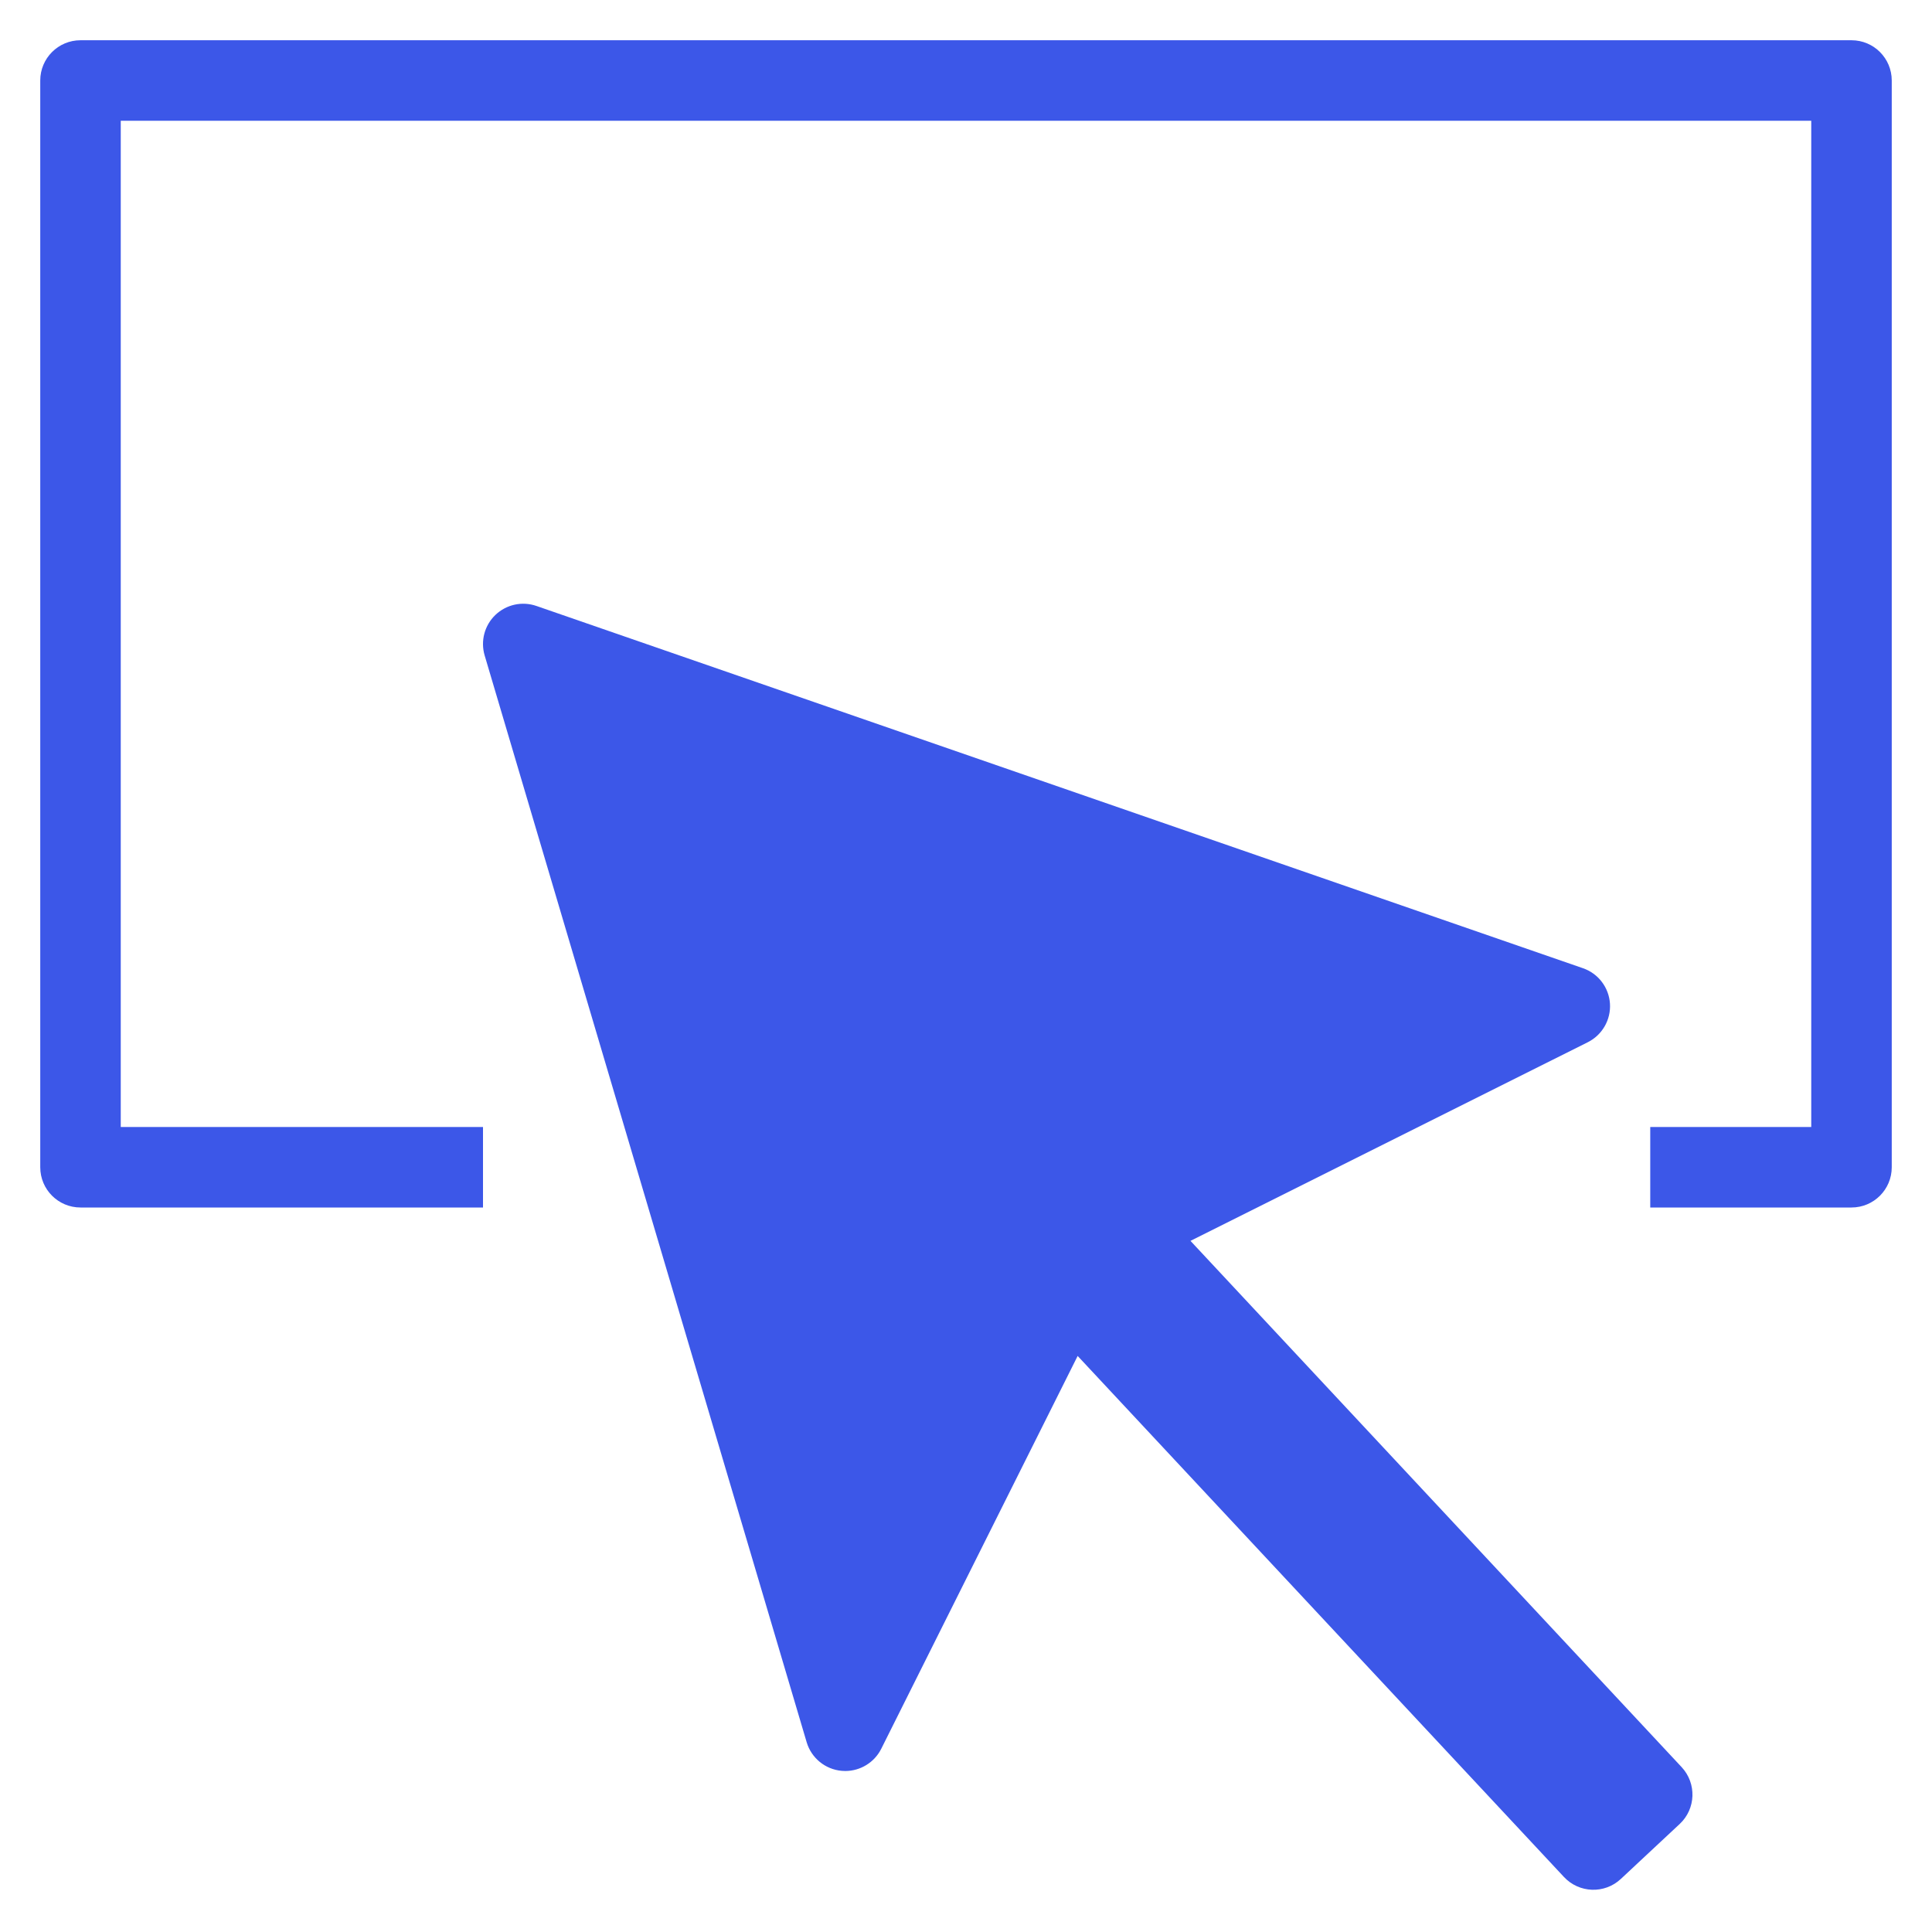
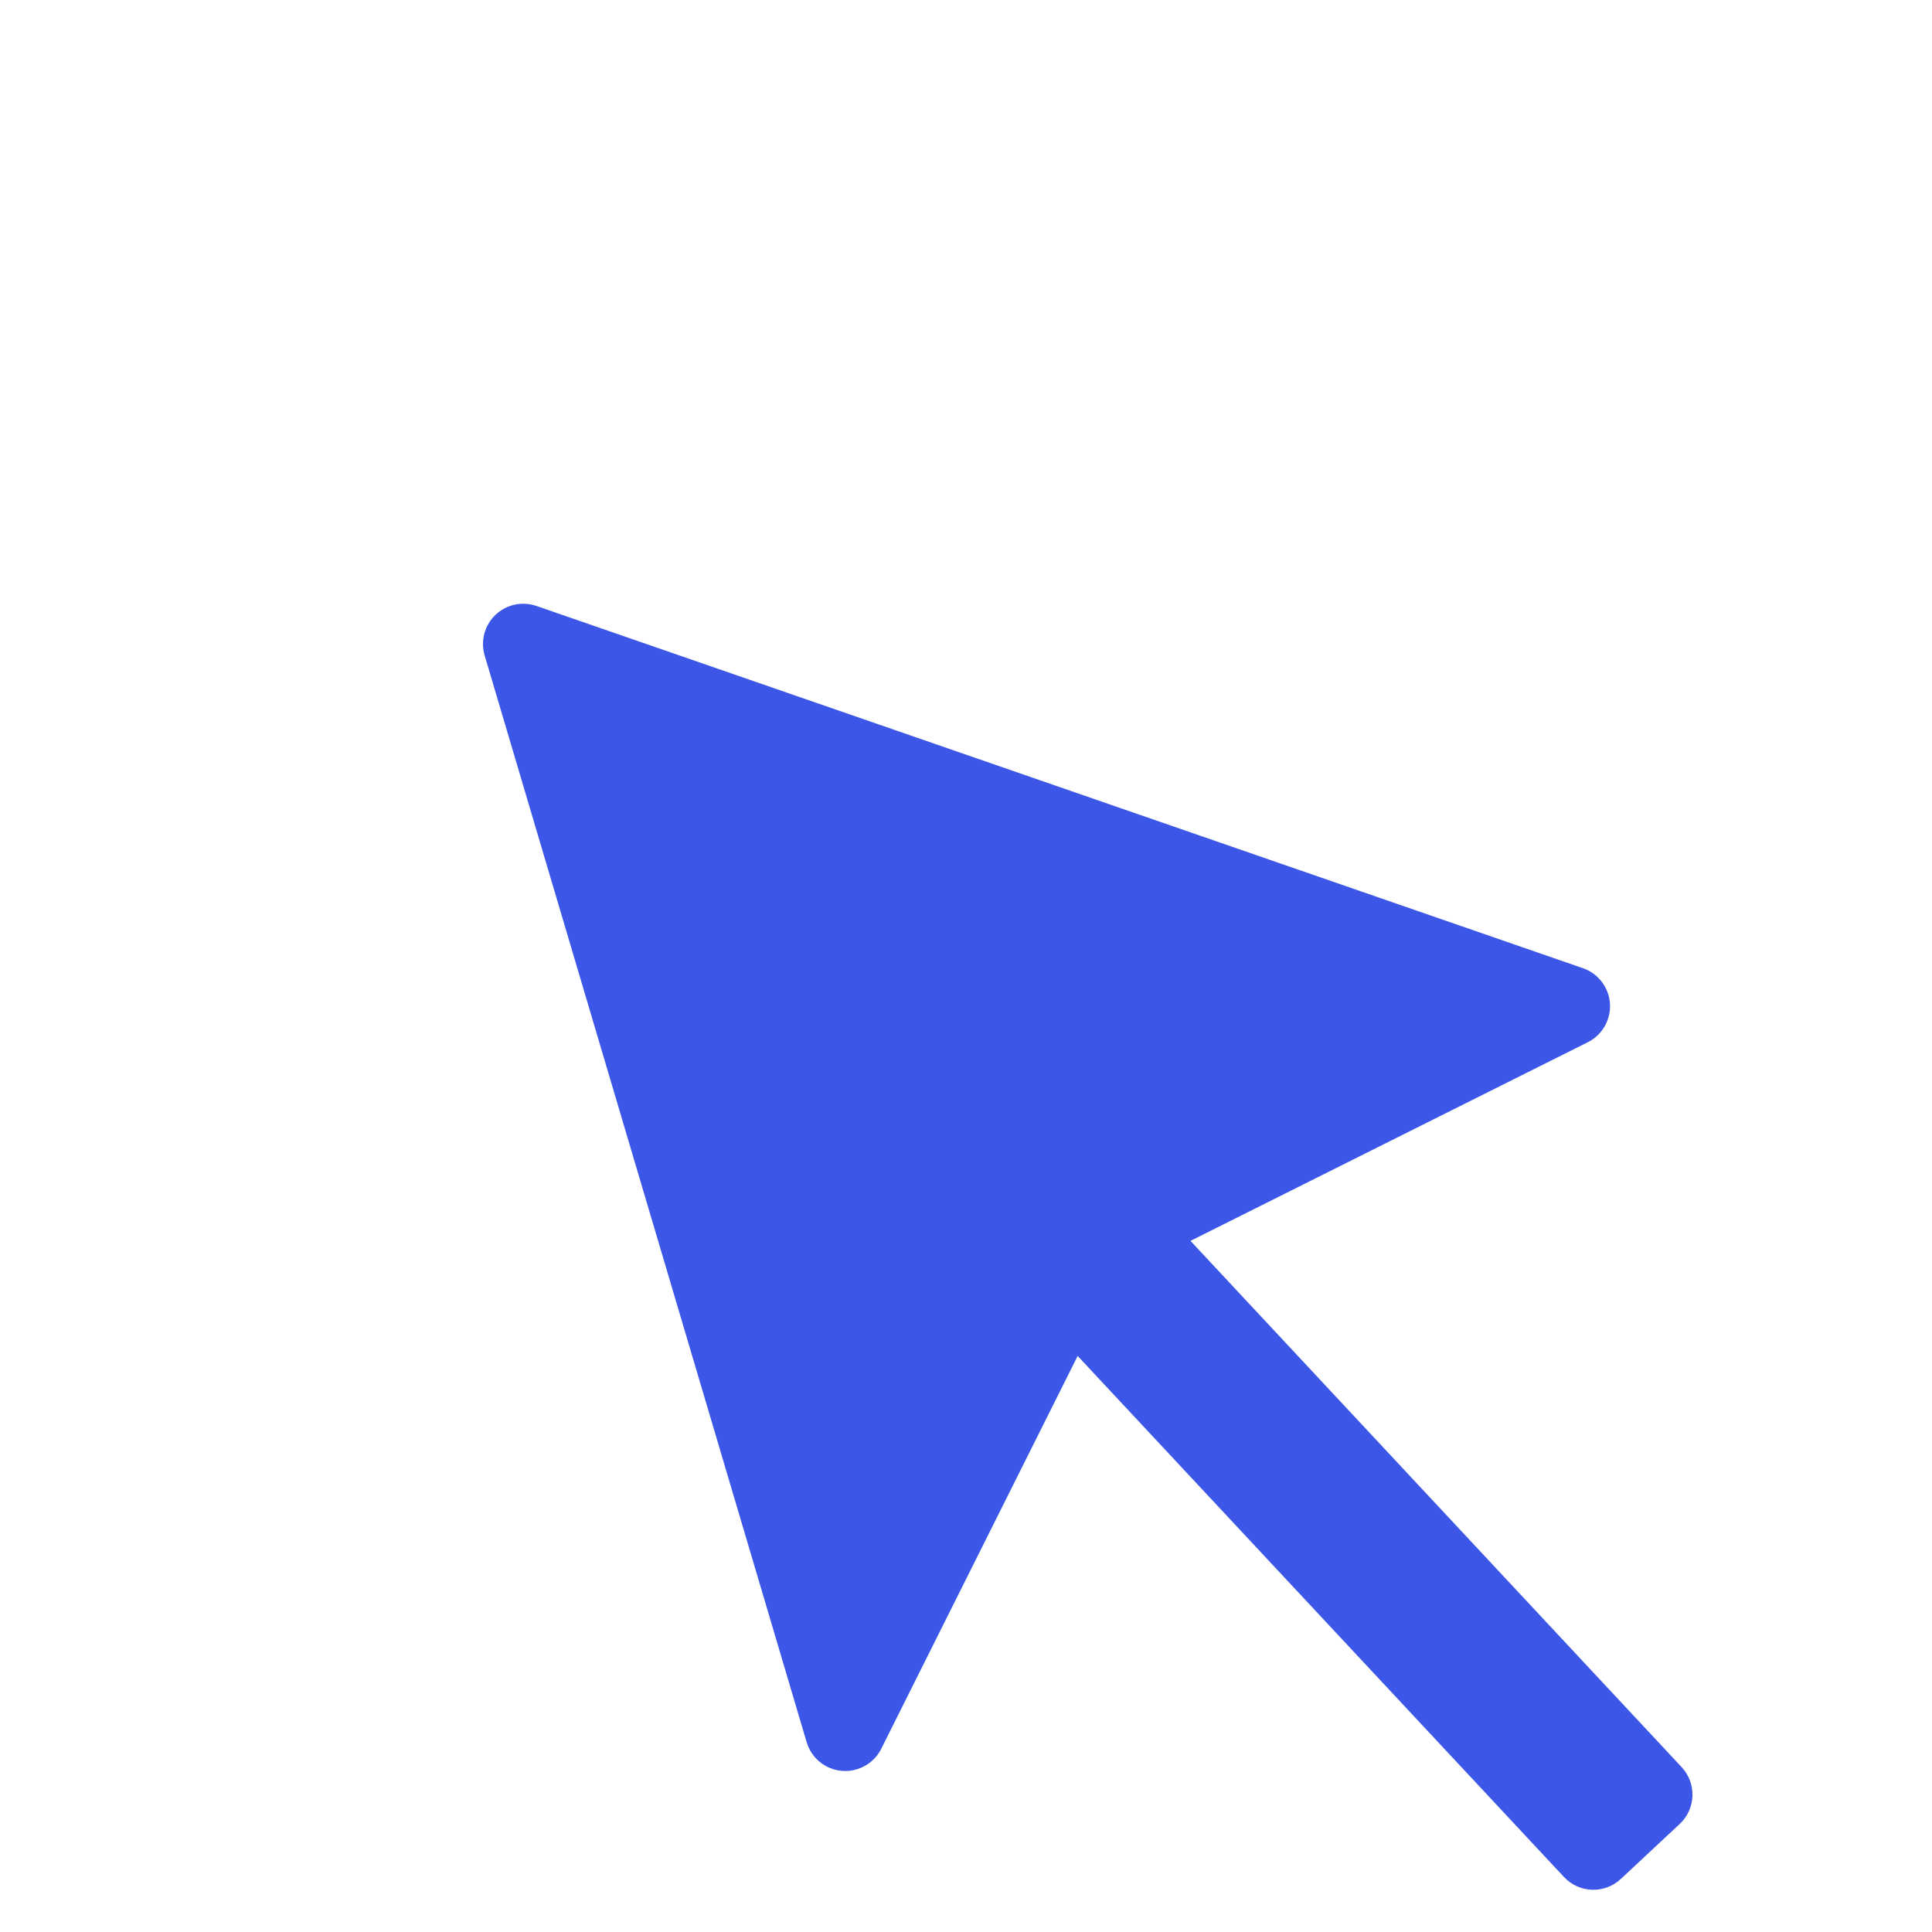
<svg xmlns="http://www.w3.org/2000/svg" width="48" height="48" viewBox="0 0 48 48">
  <g>
-     <rect class="nc-transparent-rect" x="0" y="0" width="48" height="48" rx="0" ry="0" fill="none" stroke="none" />
    <g class="nc-icon-wrapper" fill="#3c57e8">
-       <path data-color="color-2" d="M46,30h-5v-2h4V3H3v25h9v2H2c-0.553,0-1-0.448-1-1V2c0-0.552,0.447-1,1-1h44 c0.553,0,1,0.448,1,1v27C47,29.552,46.553,30,46,30z" />
      <path fill="#3c57e8" d="M41.78,43.904L29.577,30.829l9.871-4.935c0.359-0.18,0.577-0.558,0.551-0.959 c-0.026-0.402-0.291-0.749-0.671-0.88l-26-9c-0.356-0.123-0.747-0.037-1.019,0.222c-0.271,0.259-0.374,0.647-0.268,1.007l8,27 c0.117,0.394,0.462,0.676,0.871,0.712C20.941,43.999,20.971,44,21,44c0.376,0,0.724-0.212,0.895-0.553l4.879-9.759l12.082,12.945 c0.377,0.404,1.01,0.426,1.413,0.049l1.462-1.365C42.135,44.941,42.156,44.308,41.78,43.904z" />
    </g>
  </g>
</svg>